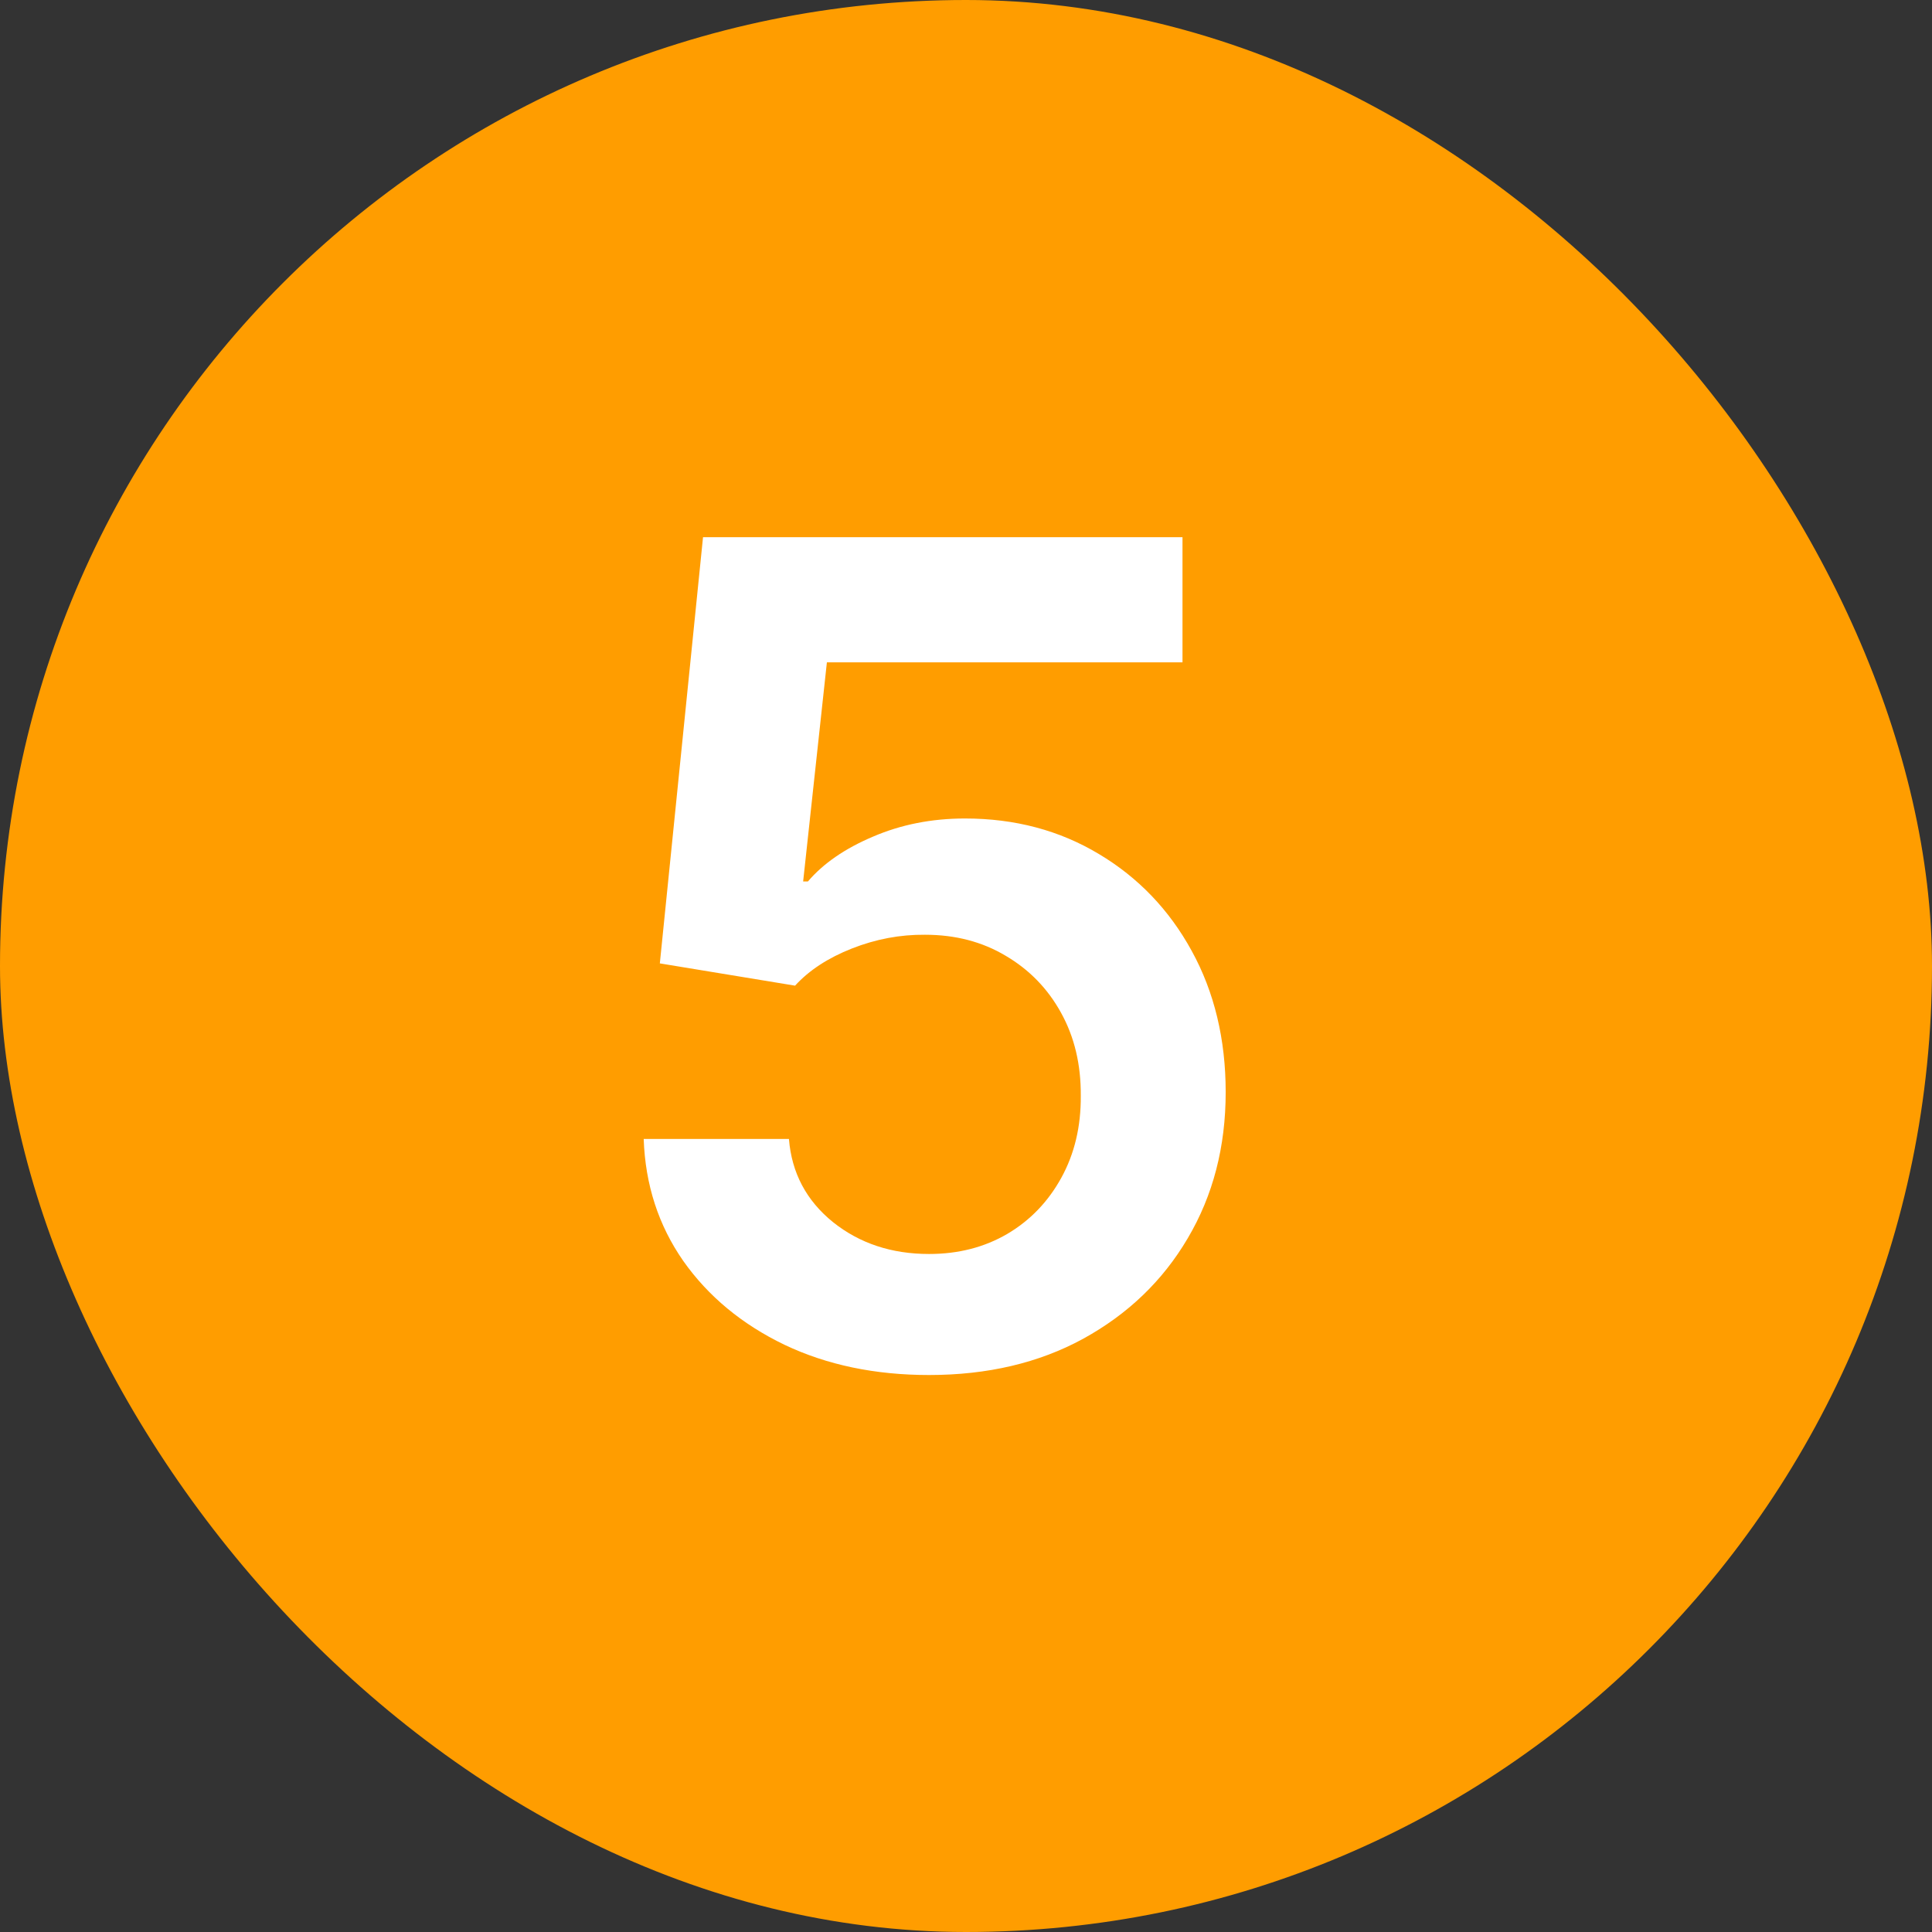
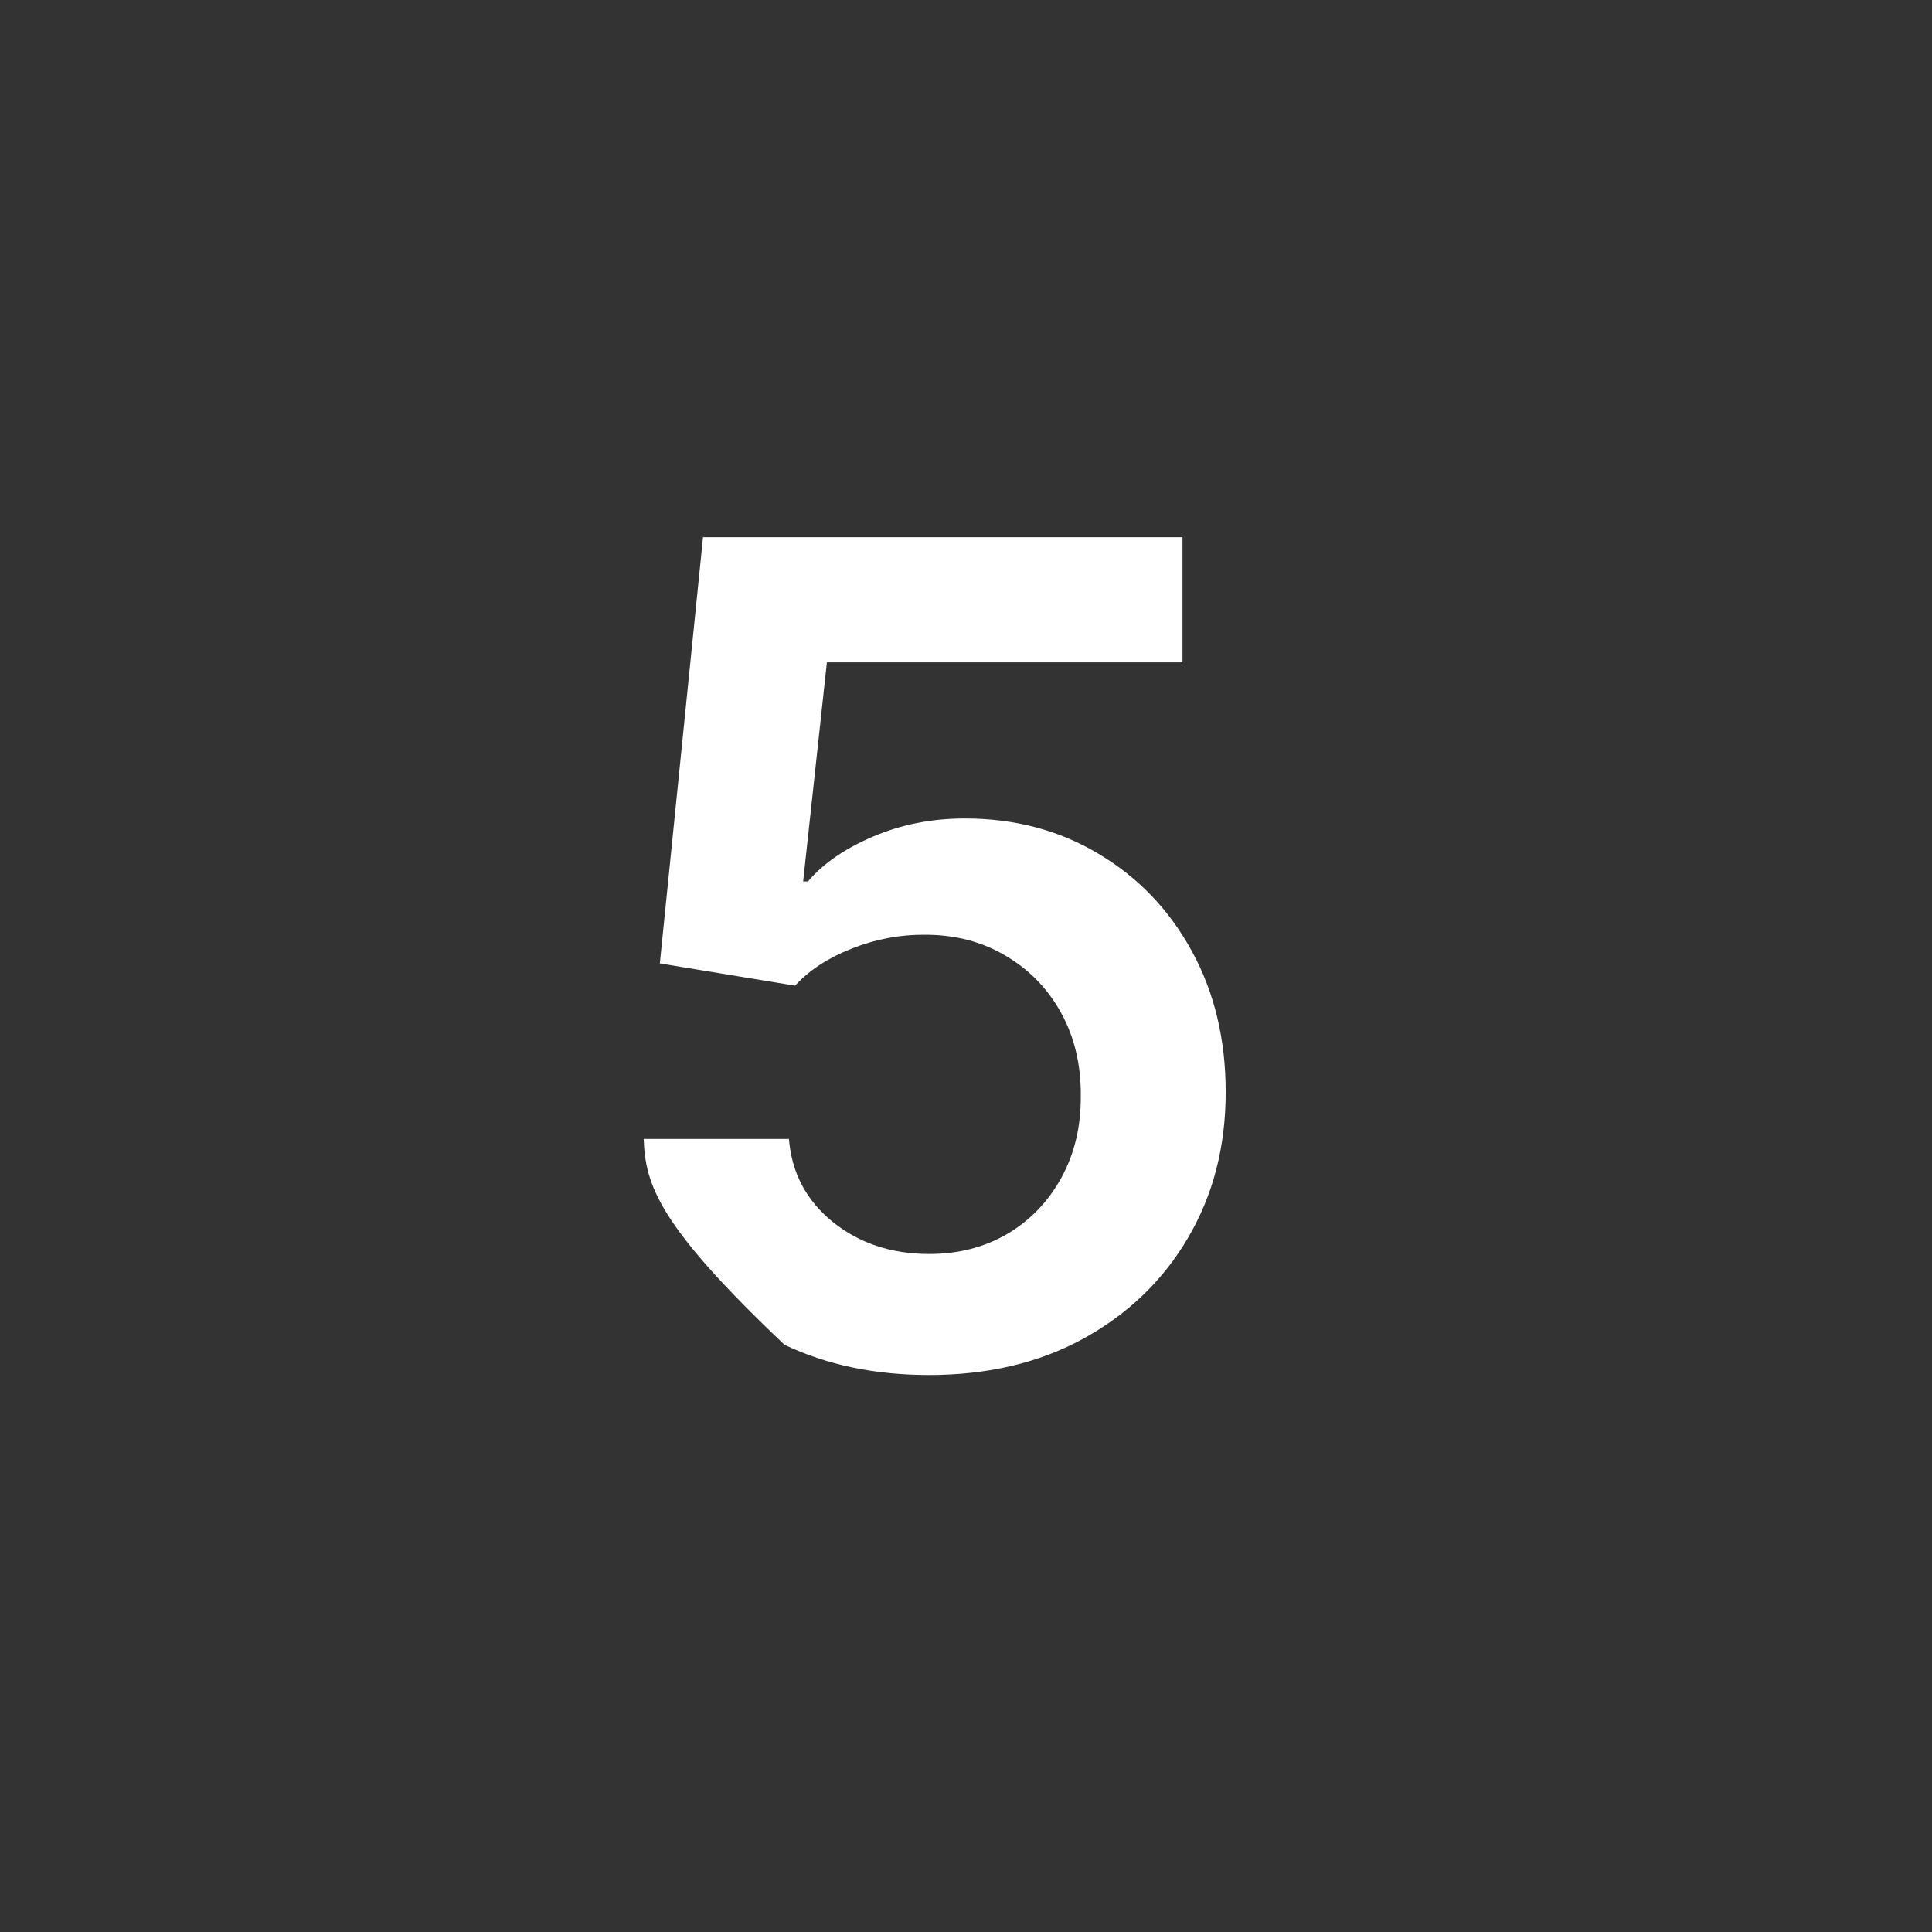
<svg xmlns="http://www.w3.org/2000/svg" width="17" height="17" viewBox="0 0 17 17" fill="none">
  <rect x="0" y="0" width="17" height="17" fill="#333333" stroke="none" />
-   <rect width="17" height="17" rx="8.5" fill="#FF9D00" />
-   <path d="M8.175 12.099C7.701 12.099 7.277 12.011 6.903 11.833C6.529 11.653 6.232 11.407 6.012 11.095C5.794 10.782 5.678 10.425 5.664 10.022H6.942C6.966 10.32 7.095 10.564 7.33 10.754C7.564 10.941 7.846 11.034 8.175 11.034C8.433 11.034 8.662 10.975 8.864 10.857C9.065 10.738 9.223 10.574 9.339 10.363C9.455 10.152 9.512 9.912 9.51 9.642C9.512 9.367 9.454 9.124 9.336 8.911C9.218 8.697 9.055 8.531 8.849 8.41C8.643 8.287 8.407 8.225 8.139 8.225C7.921 8.223 7.707 8.263 7.496 8.346C7.286 8.429 7.119 8.538 6.996 8.673L5.806 8.477L6.186 4.727H10.405V5.828H7.276L7.067 7.756H7.109C7.244 7.598 7.435 7.466 7.681 7.362C7.927 7.256 8.197 7.202 8.491 7.202C8.931 7.202 9.324 7.307 9.67 7.515C10.015 7.721 10.288 8.005 10.486 8.367C10.685 8.729 10.785 9.144 10.785 9.61C10.785 10.091 10.674 10.519 10.451 10.896C10.231 11.27 9.924 11.564 9.531 11.78C9.141 11.993 8.688 12.099 8.175 12.099Z" fill="white" />
+   <path d="M8.175 12.099C7.701 12.099 7.277 12.011 6.903 11.833C5.794 10.782 5.678 10.425 5.664 10.022H6.942C6.966 10.32 7.095 10.564 7.33 10.754C7.564 10.941 7.846 11.034 8.175 11.034C8.433 11.034 8.662 10.975 8.864 10.857C9.065 10.738 9.223 10.574 9.339 10.363C9.455 10.152 9.512 9.912 9.51 9.642C9.512 9.367 9.454 9.124 9.336 8.911C9.218 8.697 9.055 8.531 8.849 8.41C8.643 8.287 8.407 8.225 8.139 8.225C7.921 8.223 7.707 8.263 7.496 8.346C7.286 8.429 7.119 8.538 6.996 8.673L5.806 8.477L6.186 4.727H10.405V5.828H7.276L7.067 7.756H7.109C7.244 7.598 7.435 7.466 7.681 7.362C7.927 7.256 8.197 7.202 8.491 7.202C8.931 7.202 9.324 7.307 9.67 7.515C10.015 7.721 10.288 8.005 10.486 8.367C10.685 8.729 10.785 9.144 10.785 9.61C10.785 10.091 10.674 10.519 10.451 10.896C10.231 11.27 9.924 11.564 9.531 11.78C9.141 11.993 8.688 12.099 8.175 12.099Z" fill="white" />
</svg>